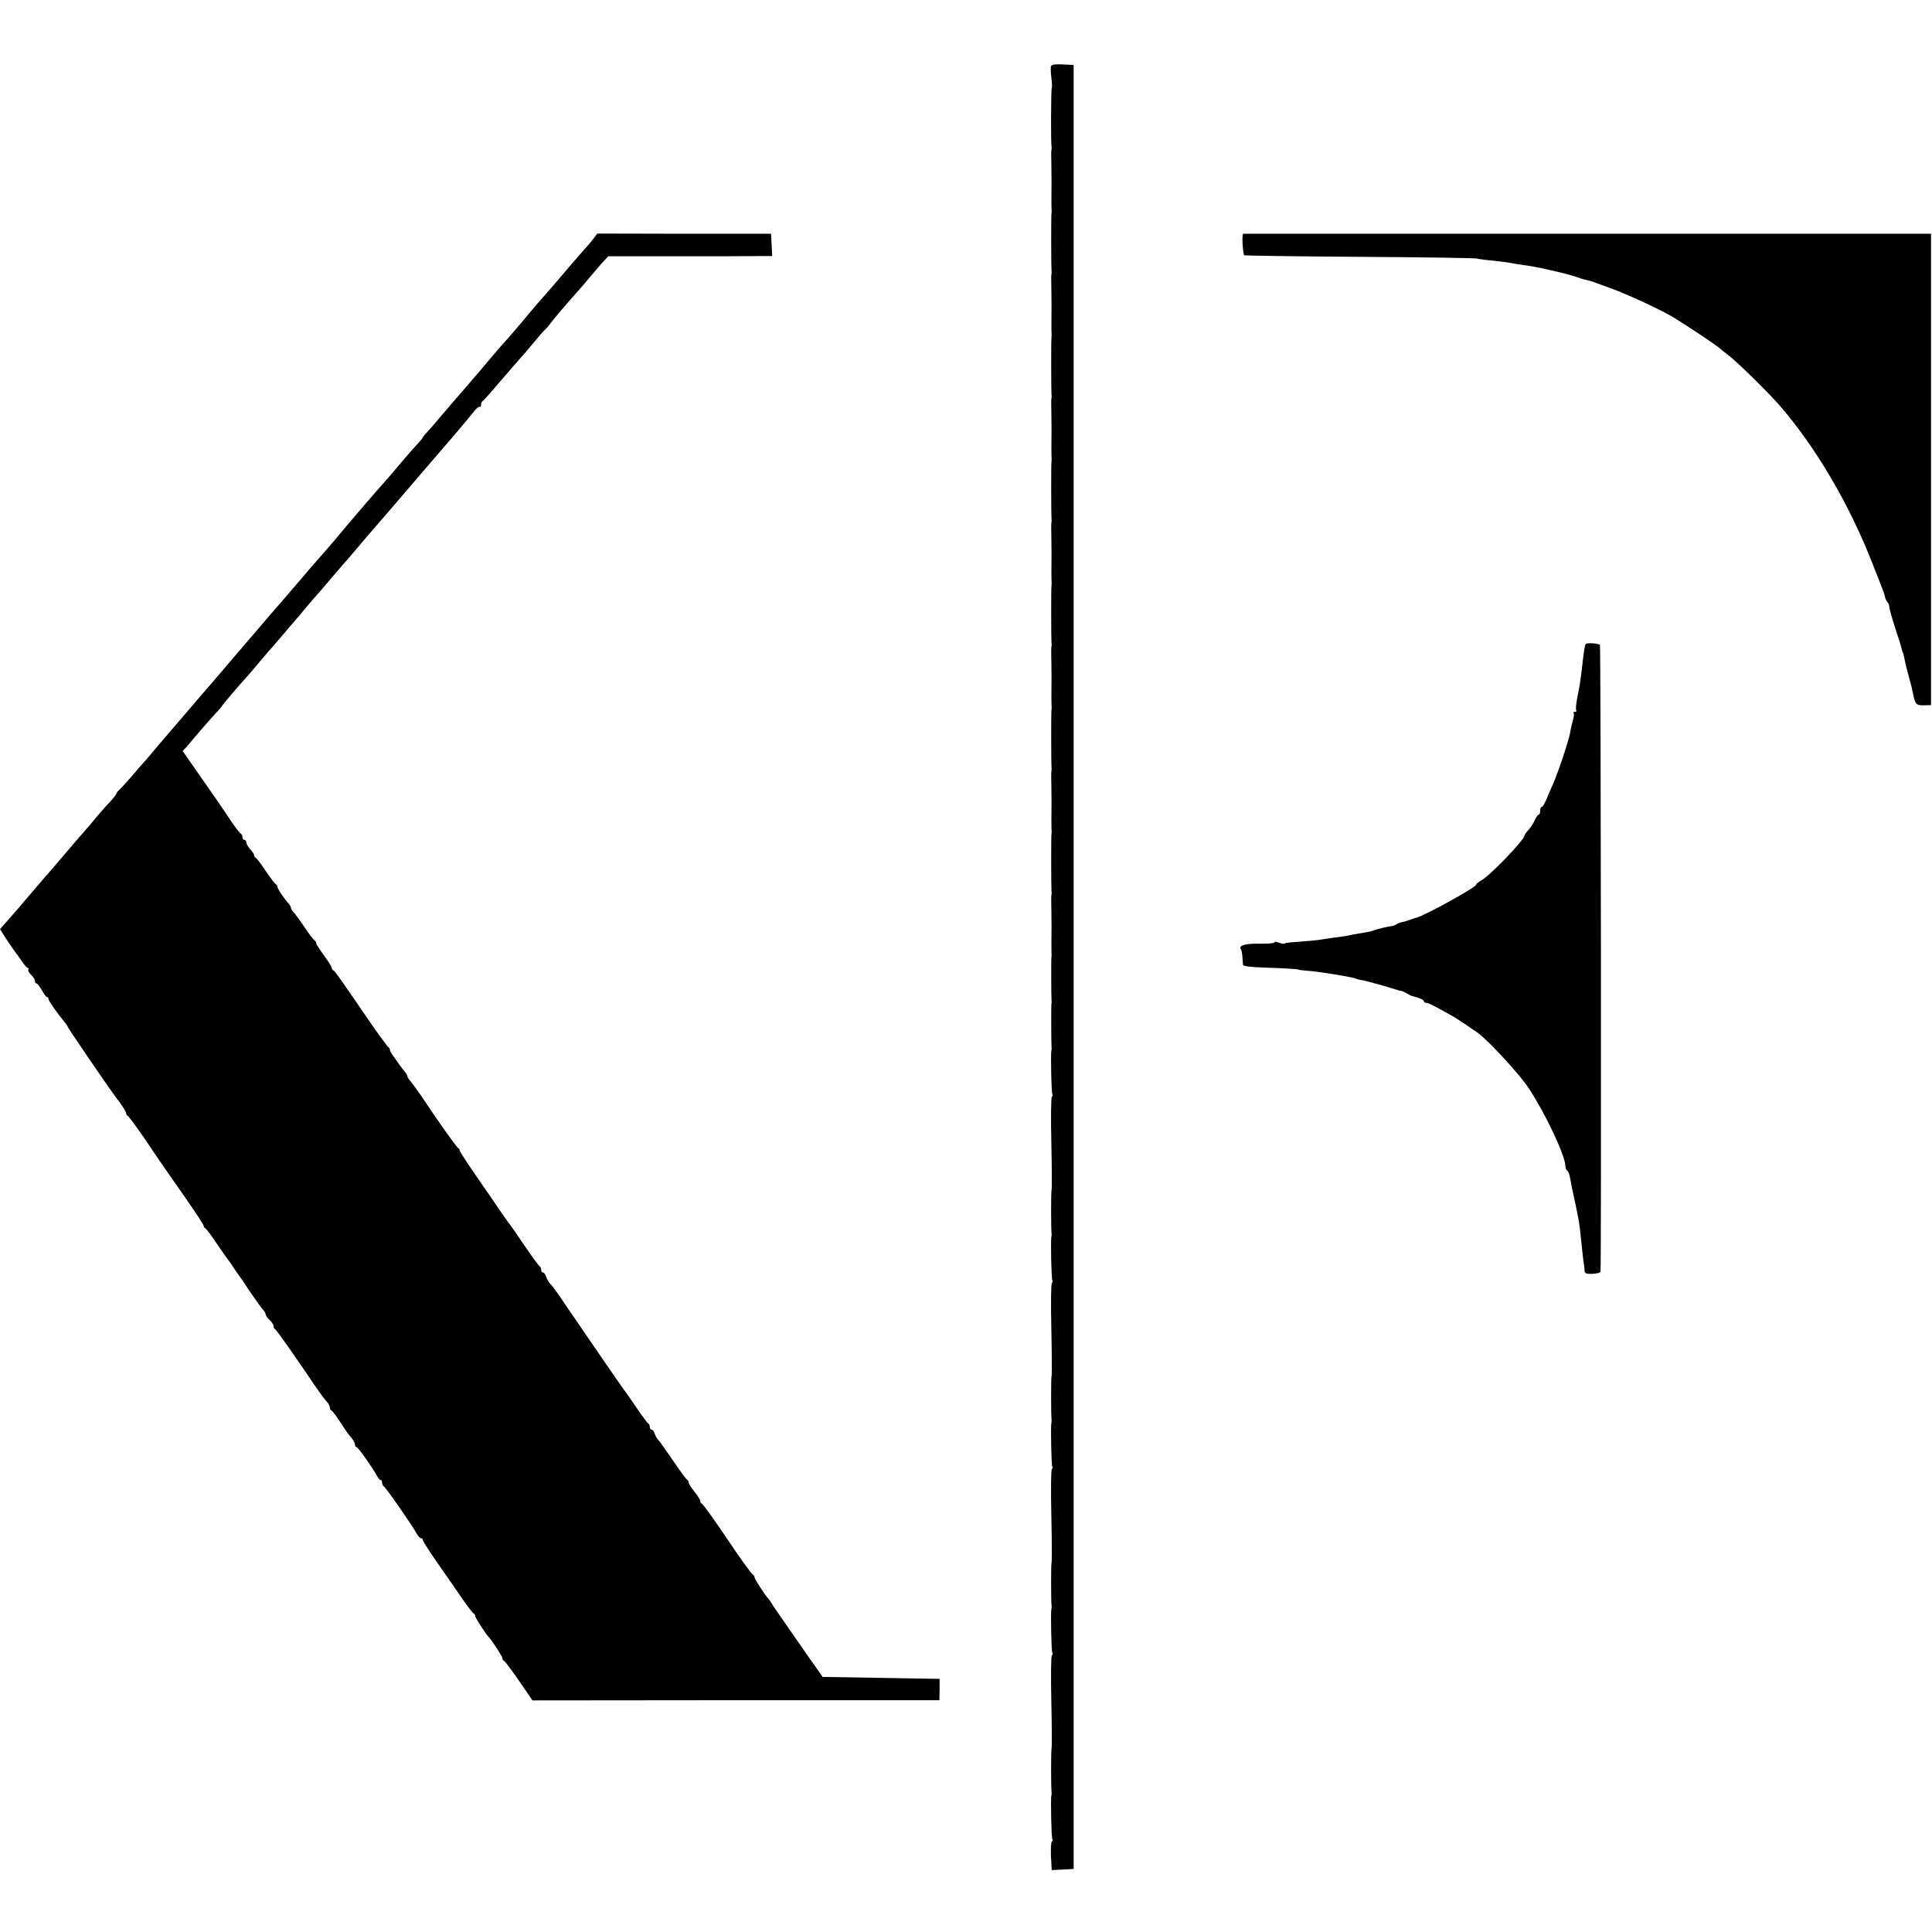
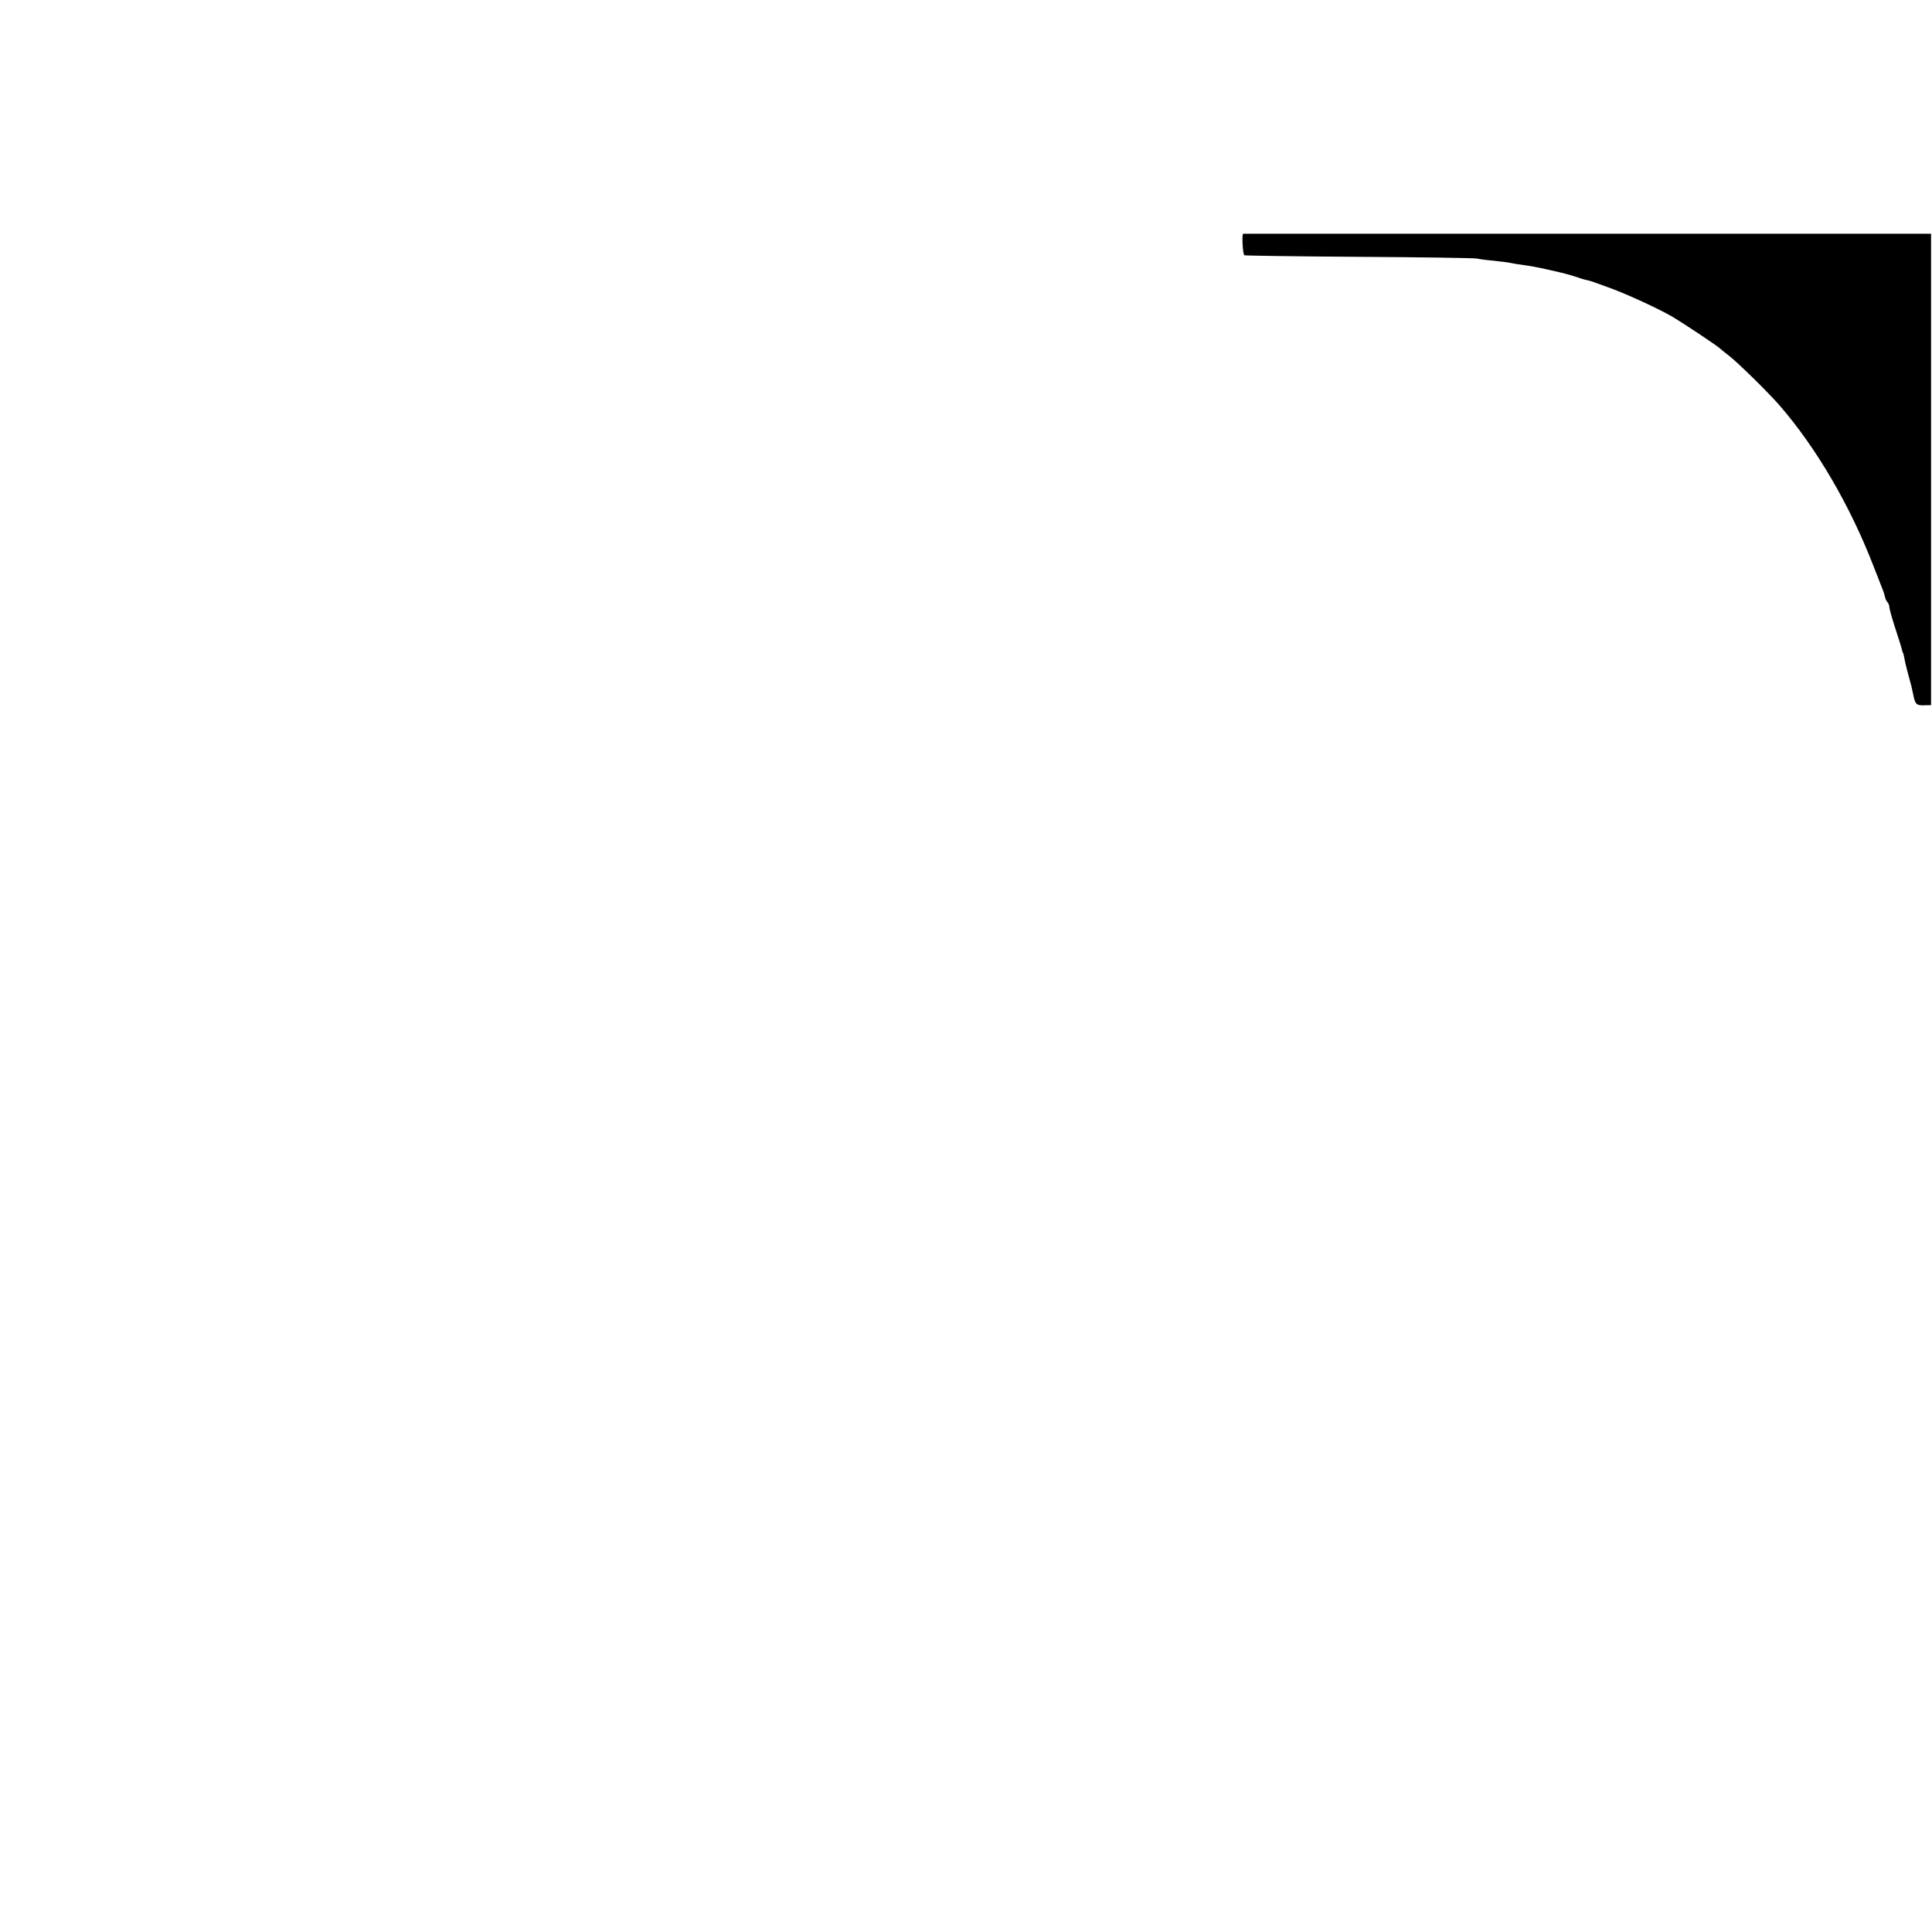
<svg xmlns="http://www.w3.org/2000/svg" version="1.0" width="996pt" height="996pt" viewBox="0 0 996 996" preserveAspectRatio="xMidYMid meet">
  <g transform="translate(0,996) scale(0.1,-0.1)" fill="#000000" stroke="none">
-     <path d="M5418 9619 c-2 -7 -1 -34 2 -61 4 -26 4 -50 2 -53 -4 -4 -5 -279 -1 -302 1 -4 1 -12 -1 -18 -1 -5 -1 -39 0 -75 0 -36 1 -72 1 -80 -1 -44 -1 -142 0 -148 1 -4 1 -11 0 -17 -3 -12 -2 -289 0 -302 1 -4 1 -12 -1 -18 -1 -5 -1 -39 0 -75 0 -36 1 -72 1 -80 -1 -44 -1 -142 0 -148 1 -4 1 -11 0 -17 -3 -12 -2 -289 0 -302 1 -4 1 -12 -1 -18 -1 -5 -1 -39 0 -75 0 -36 1 -72 1 -80 -1 -44 -1 -142 0 -148 1 -4 1 -11 0 -17 -3 -12 -2 -289 0 -302 1 -4 1 -12 -1 -18 -1 -5 -1 -39 0 -75 0 -36 1 -72 1 -80 -1 -44 -1 -142 0 -148 1 -4 1 -11 0 -17 -3 -12 -2 -289 0 -302 1 -4 1 -12 -1 -18 -1 -5 -1 -39 0 -75 0 -36 1 -72 1 -80 -1 -44 -1 -142 0 -148 1 -4 1 -11 0 -17 -3 -12 -2 -289 0 -302 1 -4 1 -12 -1 -18 -1 -5 -1 -39 0 -75 0 -36 1 -72 1 -80 -1 -44 -1 -142 0 -148 1 -4 1 -11 0 -17 -3 -12 -2 -289 0 -302 1 -4 1 -12 -1 -18 -1 -5 -1 -39 0 -75 0 -36 1 -72 1 -80 -1 -44 -1 -142 0 -148 1 -4 1 -11 -1 -17 -1 -10 -1 -209 1 -223 1 -4 1 -11 -1 -17 -1 -10 -1 -209 1 -223 1 -4 1 -11 -1 -17 -4 -22 0 -218 5 -225 3 -5 2 -11 -2 -13 -5 -3 -6 -112 -3 -242 3 -130 3 -238 1 -241 -3 -3 -3 -200 0 -222 1 -4 1 -11 -1 -17 -4 -22 0 -218 5 -225 3 -5 2 -11 -2 -13 -5 -3 -6 -112 -3 -242 3 -130 3 -238 1 -241 -3 -3 -3 -200 0 -222 1 -4 1 -11 -1 -17 -4 -22 0 -218 5 -225 3 -5 2 -11 -2 -13 -5 -3 -6 -112 -3 -242 3 -130 3 -238 1 -241 -3 -3 -3 -200 0 -222 1 -4 1 -11 -1 -17 -4 -22 0 -218 5 -225 3 -5 2 -11 -2 -13 -5 -3 -6 -112 -3 -242 3 -130 3 -238 1 -241 -3 -3 -3 -200 0 -222 1 -4 1 -11 -1 -17 -4 -22 0 -218 5 -225 3 -5 2 -11 -2 -13 -5 -3 -6 -37 -5 -76 l4 -72 56 3 57 3 0 4650 0 4650 -57 3 c-37 2 -57 -1 -60 -9z" />
-     <path d="M3056 8725 c-13 -16 -32 -39 -43 -50 -10 -11 -43 -49 -74 -85 -86 -102 -102 -120 -134 -156 -16 -18 -46 -52 -65 -75 -45 -55 -114 -136 -149 -174 -15 -16 -65 -75 -111 -130 -47 -55 -87 -102 -90 -105 -7 -7 -65 -75 -125 -145 -27 -33 -58 -67 -67 -77 -10 -10 -18 -20 -18 -23 0 -2 -12 -17 -27 -33 -16 -17 -47 -52 -69 -78 -73 -87 -109 -128 -124 -144 -20 -22 -122 -140 -168 -195 -9 -11 -39 -47 -67 -80 -27 -32 -57 -66 -65 -75 -14 -15 -88 -101 -133 -154 -45 -53 -103 -120 -112 -130 -6 -6 -39 -45 -74 -86 -35 -41 -83 -97 -107 -125 -50 -58 -71 -83 -124 -145 -21 -25 -47 -55 -57 -66 -33 -39 -110 -128 -150 -175 -57 -66 -60 -70 -101 -118 -20 -25 -46 -55 -57 -67 -11 -12 -40 -45 -65 -75 -25 -29 -53 -59 -62 -68 -10 -8 -18 -19 -18 -22 0 -4 -15 -23 -32 -42 -18 -18 -51 -56 -73 -82 -22 -27 -47 -56 -55 -65 -13 -14 -74 -85 -146 -170 -12 -14 -41 -48 -65 -75 -24 -28 -64 -75 -89 -104 -51 -61 -52 -61 -103 -119 l-37 -42 37 -58 c21 -31 40 -59 43 -62 3 -3 16 -22 30 -42 14 -21 29 -38 33 -38 5 0 6 -4 3 -9 -3 -4 3 -16 14 -26 11 -10 20 -24 20 -32 0 -7 4 -13 8 -13 5 0 17 -16 28 -35 10 -19 22 -35 26 -35 5 0 8 -4 8 -10 0 -9 43 -71 86 -123 8 -9 14 -20 14 -22 0 -5 215 -319 243 -356 34 -44 57 -79 57 -88 0 -5 4 -11 8 -13 7 -3 82 -107 132 -184 17 -26 34 -50 167 -241 51 -73 93 -137 93 -142 0 -5 4 -11 8 -13 5 -1 33 -39 62 -83 30 -44 57 -82 60 -85 3 -3 14 -18 24 -35 11 -16 23 -34 28 -40 4 -5 29 -41 54 -80 26 -38 55 -79 65 -91 11 -11 19 -25 19 -31 0 -5 9 -18 20 -28 11 -10 20 -24 20 -31 0 -7 4 -14 8 -16 7 -3 104 -141 208 -295 23 -34 49 -69 58 -78 9 -9 16 -22 16 -30 0 -7 4 -15 9 -17 7 -3 27 -31 76 -106 6 -9 18 -25 28 -36 9 -11 17 -26 17 -33 0 -7 4 -13 8 -13 8 0 83 -107 107 -151 5 -11 13 -19 17 -19 5 0 8 -6 8 -14 0 -8 4 -16 8 -18 9 -3 148 -203 170 -244 7 -13 17 -24 23 -24 5 0 9 -4 9 -10 0 -5 31 -53 68 -107 38 -54 95 -136 127 -183 32 -47 62 -86 67 -88 4 -2 8 -8 8 -14 0 -8 55 -93 70 -108 15 -15 70 -100 70 -108 0 -6 4 -12 8 -14 7 -3 47 -57 126 -173 l21 -31 1049 1 1049 0 1 55 0 55 -301 5 -302 5 -28 40 c-16 22 -60 85 -98 140 -38 55 -83 120 -100 144 -16 23 -34 50 -40 60 -5 9 -12 18 -15 21 -15 15 -70 100 -70 108 0 6 -4 12 -8 14 -7 2 -75 97 -132 183 -60 89 -125 181 -132 183 -4 2 -8 8 -8 14 0 6 -13 27 -30 48 -16 21 -30 42 -30 48 0 6 -4 12 -8 14 -4 2 -37 46 -72 98 -36 52 -70 101 -77 108 -6 6 -15 21 -18 32 -3 11 -11 20 -16 20 -5 0 -9 6 -9 14 0 8 -4 16 -8 18 -4 1 -32 39 -62 83 -30 44 -58 85 -63 90 -11 14 -242 350 -307 446 -30 45 -62 90 -72 99 -9 10 -19 27 -23 39 -3 12 -11 21 -16 21 -5 0 -9 6 -9 14 0 8 -4 16 -8 18 -4 2 -37 46 -72 98 -35 52 -78 114 -95 136 -16 23 -36 50 -42 60 -7 11 -55 81 -108 157 -52 75 -95 141 -95 146 0 5 -4 11 -8 13 -8 3 -106 141 -190 268 -21 30 -45 64 -54 74 -10 11 -18 24 -18 29 0 4 -6 14 -12 21 -7 8 -20 24 -28 36 -8 12 -23 33 -32 45 -10 13 -18 28 -18 33 0 6 -4 12 -8 14 -4 2 -43 55 -87 118 -167 244 -189 275 -197 278 -4 2 -8 8 -8 13 0 6 -18 34 -40 64 -22 30 -40 58 -40 64 0 5 -4 11 -8 13 -5 2 -28 32 -52 68 -24 36 -50 71 -57 78 -7 7 -13 17 -13 22 0 5 -6 15 -12 22 -23 25 -58 77 -58 87 0 5 -4 11 -8 13 -5 2 -28 32 -52 68 -24 36 -47 67 -52 68 -4 2 -8 8 -8 13 0 6 -9 19 -20 31 -11 12 -20 28 -20 35 0 7 -4 13 -10 13 -5 0 -10 6 -10 14 0 8 -4 16 -8 18 -5 2 -25 28 -46 58 -20 30 -41 62 -47 70 -5 8 -54 79 -108 156 l-99 142 22 24 c11 14 44 52 71 84 28 32 62 71 77 87 15 15 31 34 35 41 7 11 75 91 128 150 6 6 35 40 65 76 30 36 61 72 70 81 8 9 33 38 55 64 22 27 45 53 50 59 6 6 33 38 60 71 28 33 57 67 65 75 8 9 35 40 60 70 25 29 54 63 65 76 11 12 38 43 60 69 52 62 67 79 123 144 49 56 72 83 100 116 63 74 218 254 236 275 38 42 140 164 162 192 12 15 24 24 28 21 3 -3 6 1 6 9 0 9 3 18 8 20 4 2 47 50 96 108 50 58 95 110 100 115 6 6 33 37 60 70 27 33 56 67 65 75 9 8 23 24 31 36 14 19 81 98 140 164 14 15 41 47 60 70 19 23 49 57 65 76 l31 33 354 0 c195 0 386 0 423 1 l68 0 -3 58 -3 57 -448 0 -448 1 -23 -31z" />
    <path d="M6409 8755 c-8 -1 -2 -108 6 -111 5 -2 273 -6 595 -8 322 -2 594 -6 605 -9 11 -3 49 -8 85 -11 36 -4 77 -9 90 -12 14 -3 39 -7 55 -9 43 -6 84 -13 135 -25 25 -6 56 -13 70 -16 14 -3 46 -12 71 -20 25 -9 52 -17 60 -18 8 -2 21 -5 29 -8 8 -3 44 -16 80 -29 83 -29 247 -104 325 -148 60 -35 245 -158 255 -170 3 -3 21 -18 41 -33 42 -31 205 -191 264 -259 188 -217 361 -512 482 -824 19 -49 40 -101 45 -115 6 -14 13 -34 15 -45 2 -11 8 -24 13 -29 6 -6 10 -17 10 -25 0 -9 14 -59 31 -111 17 -52 33 -102 34 -110 2 -8 4 -15 5 -15 2 0 5 -15 13 -55 3 -14 11 -45 18 -70 14 -51 15 -55 22 -90 10 -51 17 -57 55 -56 l37 1 0 1215 0 1215 -1772 0 c-975 0 -1774 0 -1774 0z" />
-     <path d="M8175 6640 c-6 -9 -12 -52 -20 -130 -4 -36 -13 -96 -21 -133 -8 -38 -12 -73 -8 -78 3 -5 0 -9 -7 -9 -7 0 -10 -3 -7 -6 4 -3 2 -20 -3 -37 -5 -18 -12 -45 -14 -62 -7 -41 -63 -209 -88 -265 -11 -25 -21 -47 -22 -50 -18 -46 -31 -70 -37 -70 -4 0 -8 -9 -8 -20 0 -11 -3 -20 -8 -20 -4 0 -13 -13 -20 -28 -6 -16 -21 -38 -32 -50 -11 -12 -20 -24 -20 -28 0 -22 -173 -203 -222 -232 -16 -9 -28 -19 -28 -23 0 -13 -257 -155 -305 -169 -5 -1 -21 -6 -34 -11 -13 -5 -31 -11 -40 -12 -9 -1 -22 -6 -30 -11 -7 -5 -21 -10 -30 -11 -19 -2 -69 -14 -91 -22 -8 -3 -22 -7 -30 -8 -19 -3 -79 -13 -105 -19 -11 -2 -42 -7 -70 -10 -27 -4 -63 -9 -80 -12 -16 -2 -61 -6 -99 -9 -38 -2 -71 -6 -73 -9 -3 -3 -16 -1 -29 4 -13 5 -24 6 -24 2 0 -5 -31 -7 -68 -7 -77 2 -117 -8 -106 -27 5 -7 9 -26 9 -43 1 -16 3 -35 3 -40 1 -6 45 -11 105 -13 101 -3 182 -8 182 -11 0 -1 23 -4 50 -6 51 -3 234 -33 245 -40 4 -2 20 -7 37 -9 25 -5 129 -34 181 -51 7 -3 13 -4 15 -3 1 1 13 -5 27 -12 14 -8 27 -15 30 -15 37 -9 60 -19 60 -26 0 -5 6 -9 13 -9 11 0 50 -20 147 -75 18 -11 92 -61 119 -80 57 -42 216 -215 262 -285 88 -134 189 -349 189 -402 0 -9 4 -19 9 -22 5 -3 11 -18 14 -33 8 -45 17 -86 23 -113 3 -14 8 -35 10 -47 2 -13 7 -35 10 -50 7 -37 10 -63 19 -153 4 -41 9 -82 11 -90 1 -8 3 -23 3 -32 1 -13 10 -16 41 -15 22 1 41 6 41 12 5 43 2 3228 -3 3231 -13 8 -68 11 -73 4z" />
  </g>
</svg>